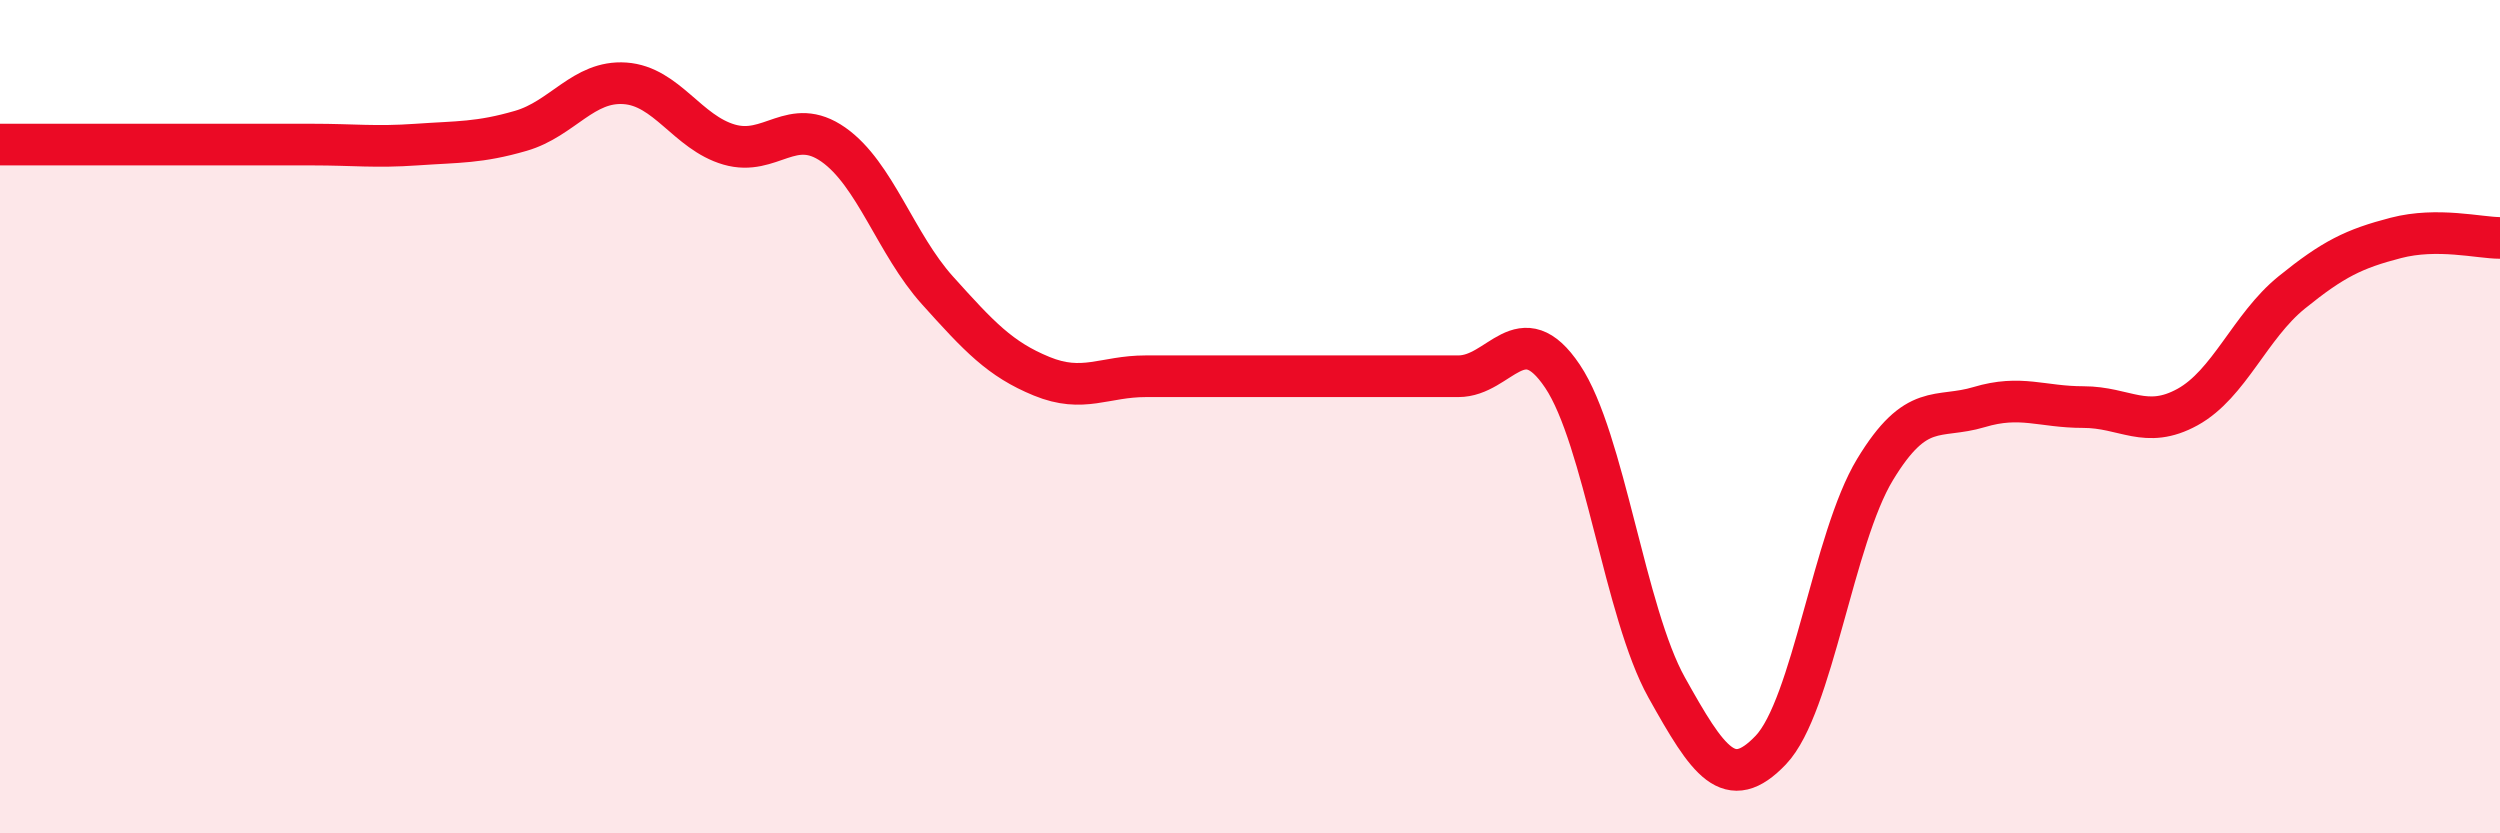
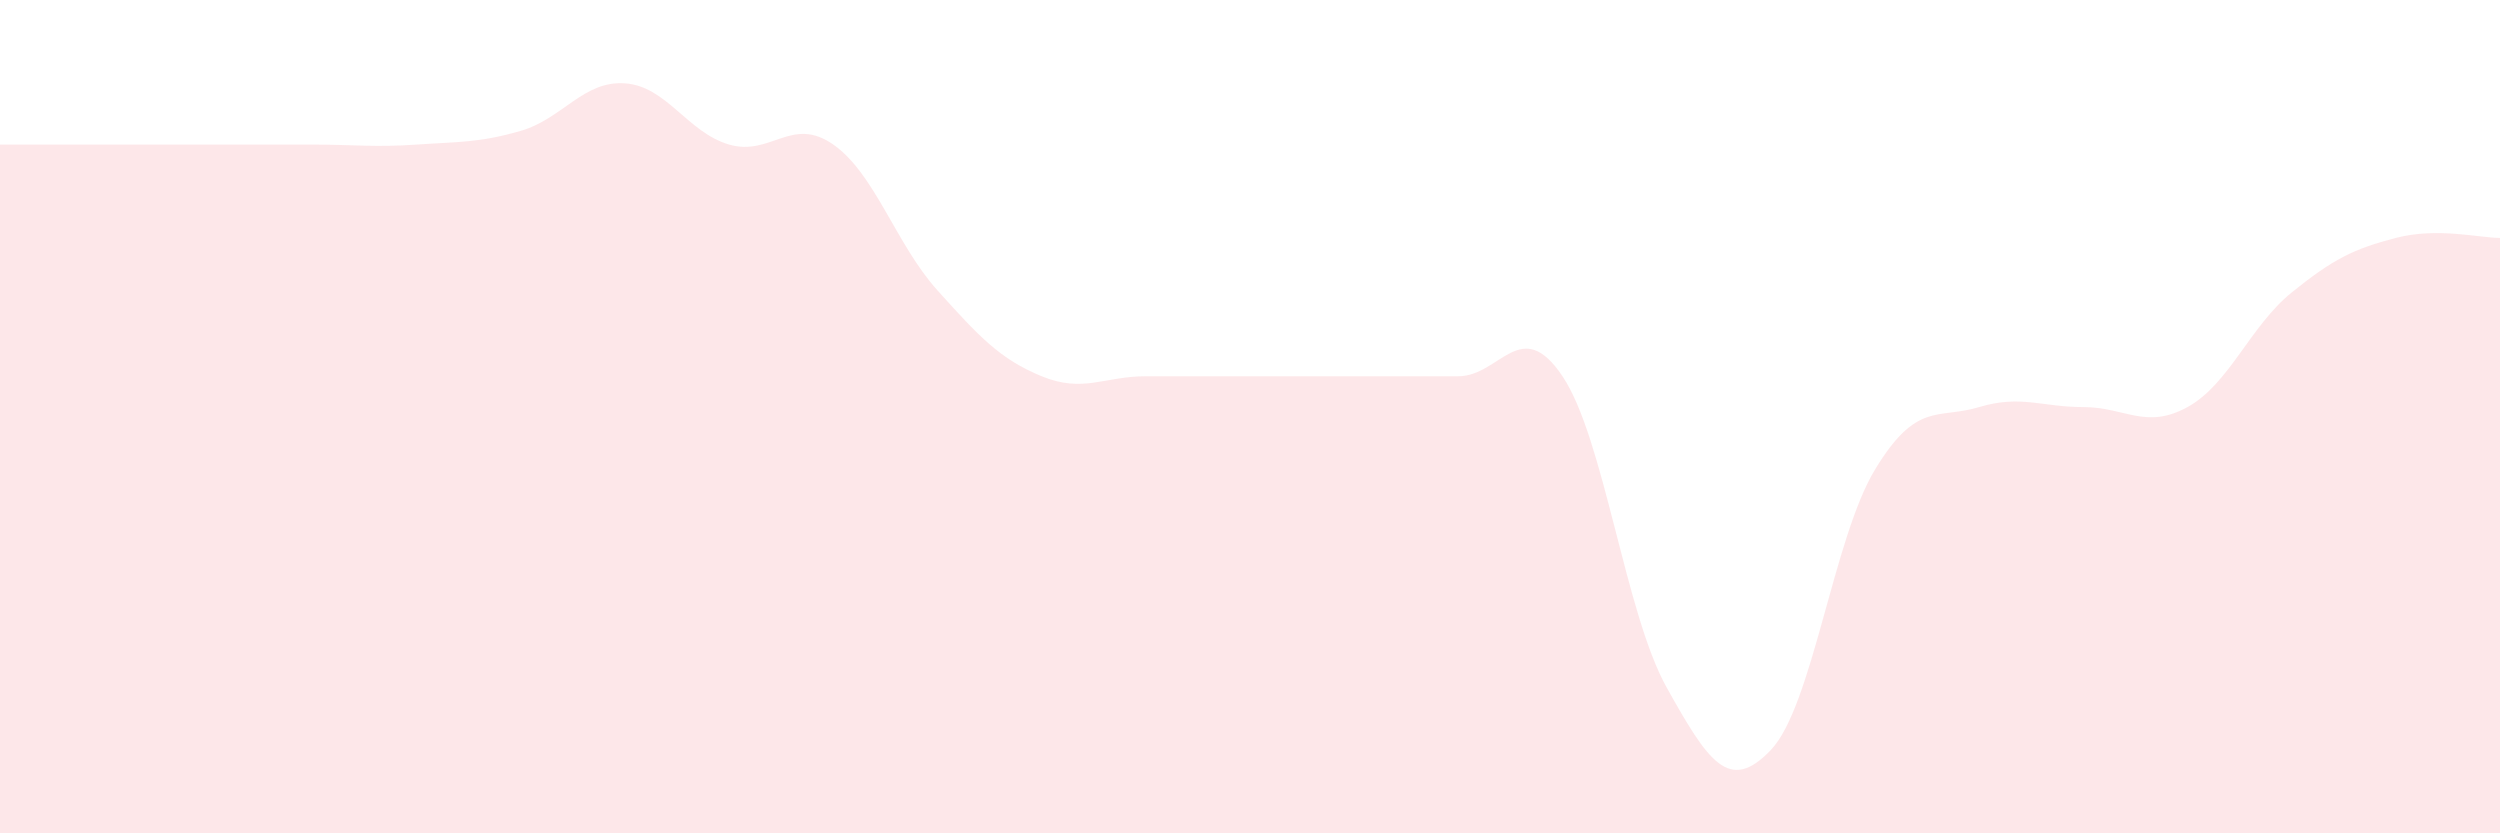
<svg xmlns="http://www.w3.org/2000/svg" width="60" height="20" viewBox="0 0 60 20">
  <path d="M 0,3.47 C 0.5,3.47 1.5,3.47 2.5,3.47 C 3.5,3.47 4,3.47 5,3.47 C 6,3.47 6.5,3.47 7.5,3.47 C 8.5,3.47 9,3.54 10,3.47 C 11,3.4 11.5,3.43 12.5,3.14 C 13.5,2.85 14,1.93 15,2 C 16,2.07 16.5,3.18 17.5,3.47 C 18.5,3.76 19,2.77 20,3.47 C 21,4.17 21.5,5.86 22.5,6.97 C 23.5,8.08 24,8.62 25,9.03 C 26,9.44 26.5,9.03 27.5,9.03 C 28.5,9.03 29,9.03 30,9.03 C 31,9.03 31.5,9.03 32.5,9.03 C 33.5,9.03 34,9.03 35,9.03 C 36,9.03 36.5,7.54 37.5,9.03 C 38.5,10.52 39,14.71 40,16.5 C 41,18.29 41.5,19.05 42.5,18 C 43.5,16.95 44,12.92 45,11.27 C 46,9.62 46.5,10.07 47.5,9.77 C 48.5,9.47 49,9.77 50,9.77 C 51,9.77 51.5,10.32 52.5,9.77 C 53.5,9.22 54,7.83 55,7.02 C 56,6.21 56.5,5.97 57.5,5.71 C 58.5,5.45 59.5,5.71 60,5.71L60 20L0 20Z" fill="#EB0A25" opacity="0.1" stroke-linecap="round" stroke-linejoin="round" />
-   <path d="M 0,3.47 C 0.5,3.47 1.5,3.47 2.5,3.47 C 3.5,3.47 4,3.47 5,3.47 C 6,3.47 6.5,3.47 7.5,3.47 C 8.5,3.47 9,3.54 10,3.47 C 11,3.4 11.5,3.43 12.5,3.14 C 13.5,2.85 14,1.93 15,2 C 16,2.07 16.5,3.18 17.5,3.47 C 18.5,3.76 19,2.77 20,3.47 C 21,4.17 21.5,5.86 22.5,6.97 C 23.5,8.08 24,8.62 25,9.03 C 26,9.44 26.5,9.03 27.5,9.03 C 28.5,9.03 29,9.03 30,9.03 C 31,9.03 31.5,9.03 32.5,9.03 C 33.5,9.03 34,9.03 35,9.03 C 36,9.03 36.5,7.54 37.5,9.03 C 38.5,10.52 39,14.71 40,16.5 C 41,18.29 41.5,19.05 42.5,18 C 43.5,16.95 44,12.92 45,11.27 C 46,9.62 46.5,10.07 47.5,9.77 C 48.5,9.47 49,9.77 50,9.77 C 51,9.77 51.5,10.32 52.5,9.77 C 53.5,9.22 54,7.83 55,7.02 C 56,6.21 56.5,5.97 57.5,5.71 C 58.5,5.45 59.5,5.71 60,5.71" stroke="#EB0A25" stroke-width="1" fill="none" stroke-linecap="round" stroke-linejoin="round" />
</svg>